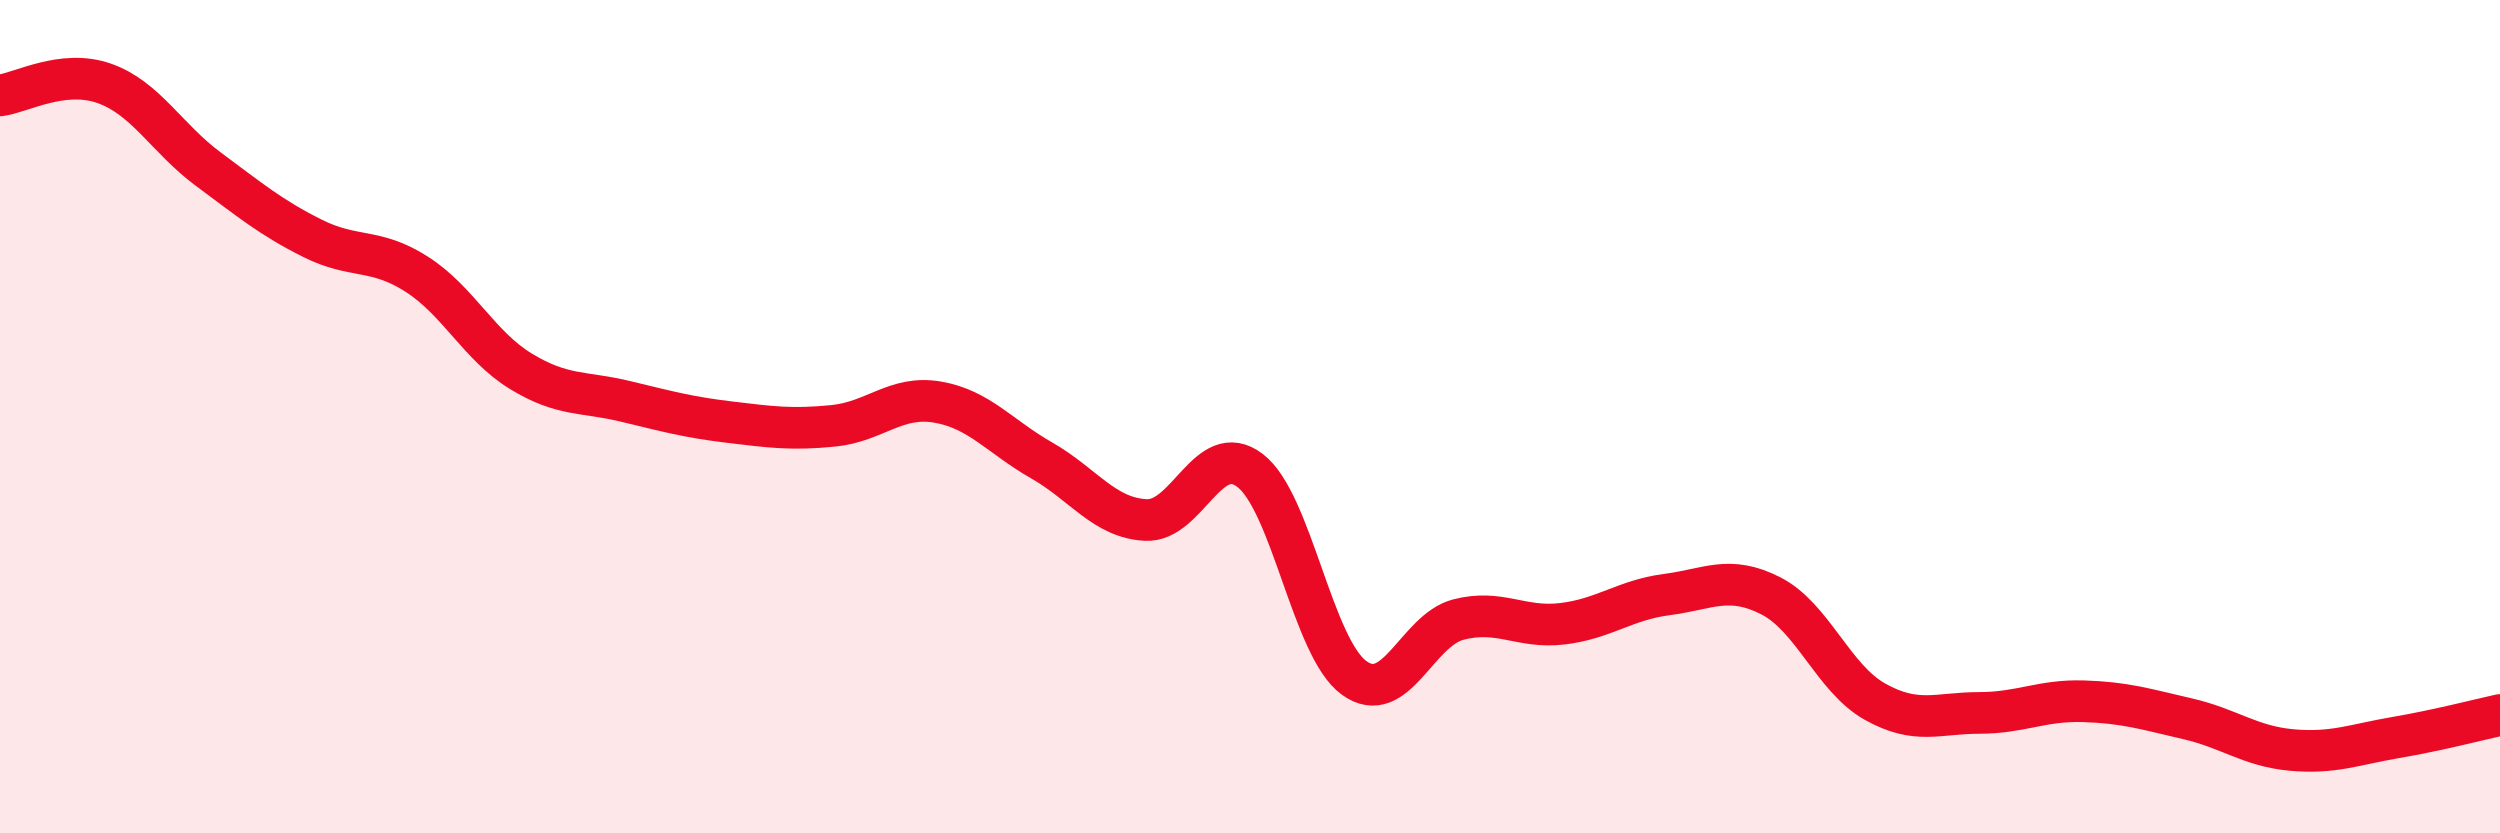
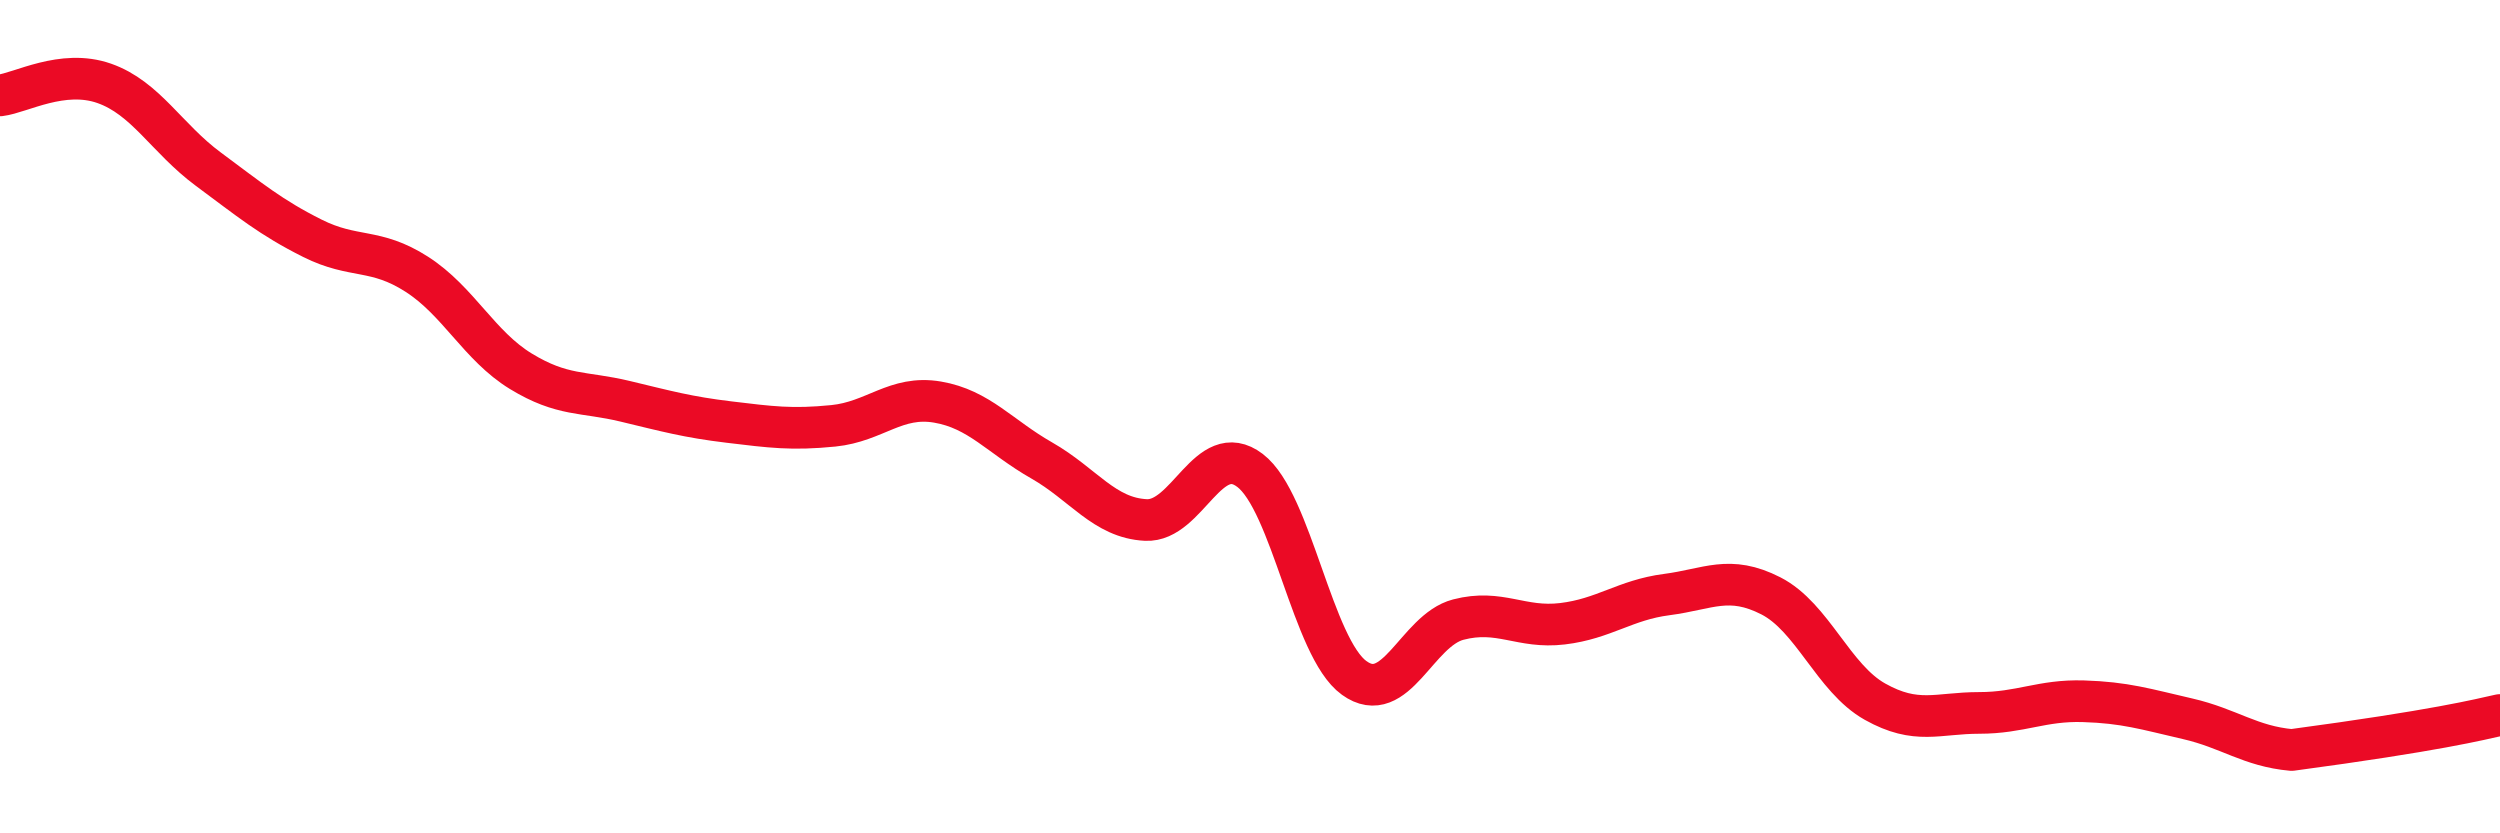
<svg xmlns="http://www.w3.org/2000/svg" width="60" height="20" viewBox="0 0 60 20">
-   <path d="M 0,2.29 C 0.5,2.23 1.5,1.65 2.5,2 C 3.5,2.35 4,3.32 5,4.06 C 6,4.8 6.5,5.22 7.5,5.72 C 8.5,6.22 9,5.94 10,6.58 C 11,7.22 11.5,8.3 12.5,8.91 C 13.5,9.52 14,9.39 15,9.63 C 16,9.87 16.5,10.01 17.5,10.13 C 18.5,10.25 19,10.32 20,10.22 C 21,10.12 21.5,9.48 22.5,9.65 C 23.5,9.82 24,10.48 25,11.05 C 26,11.62 26.5,12.43 27.5,12.48 C 28.5,12.53 29,10.53 30,11.29 C 31,12.05 31.5,15.55 32.5,16.27 C 33.5,16.99 34,15.13 35,14.87 C 36,14.61 36.5,15.09 37.5,14.97 C 38.5,14.85 39,14.4 40,14.27 C 41,14.14 41.5,13.79 42.5,14.3 C 43.5,14.81 44,16.28 45,16.84 C 46,17.4 46.5,17.11 47.5,17.11 C 48.5,17.11 49,16.8 50,16.83 C 51,16.86 51.5,17.02 52.5,17.25 C 53.5,17.48 54,17.91 55,18 C 56,18.09 56.5,17.87 57.5,17.7 C 58.5,17.53 59.5,17.27 60,17.16L60 20L0 20Z" fill="#EB0A25" opacity="0.1" stroke-linecap="round" stroke-linejoin="round" />
-   <path d="M 0,2.29 C 0.5,2.23 1.5,1.65 2.5,2 C 3.5,2.35 4,3.32 5,4.06 C 6,4.8 6.5,5.22 7.5,5.72 C 8.5,6.22 9,5.94 10,6.58 C 11,7.22 11.5,8.3 12.5,8.91 C 13.5,9.52 14,9.39 15,9.63 C 16,9.87 16.5,10.01 17.5,10.13 C 18.5,10.25 19,10.32 20,10.22 C 21,10.12 21.5,9.48 22.5,9.65 C 23.5,9.82 24,10.48 25,11.05 C 26,11.62 26.5,12.43 27.5,12.48 C 28.5,12.53 29,10.53 30,11.29 C 31,12.05 31.5,15.55 32.5,16.27 C 33.5,16.99 34,15.13 35,14.87 C 36,14.61 36.5,15.09 37.5,14.97 C 38.5,14.85 39,14.4 40,14.27 C 41,14.14 41.5,13.79 42.5,14.3 C 43.5,14.81 44,16.28 45,16.84 C 46,17.4 46.5,17.11 47.5,17.11 C 48.5,17.11 49,16.8 50,16.83 C 51,16.86 51.5,17.02 52.5,17.25 C 53.5,17.48 54,17.91 55,18 C 56,18.09 56.5,17.87 57.5,17.7 C 58.5,17.53 59.5,17.27 60,17.16" stroke="#EB0A25" stroke-width="1" fill="none" stroke-linecap="round" stroke-linejoin="round" />
+   <path d="M 0,2.29 C 0.5,2.23 1.5,1.65 2.5,2 C 3.5,2.35 4,3.32 5,4.06 C 6,4.8 6.5,5.22 7.5,5.72 C 8.5,6.22 9,5.94 10,6.58 C 11,7.22 11.5,8.3 12.5,8.91 C 13.5,9.52 14,9.39 15,9.63 C 16,9.87 16.5,10.01 17.5,10.13 C 18.5,10.25 19,10.32 20,10.22 C 21,10.12 21.5,9.48 22.5,9.65 C 23.5,9.82 24,10.48 25,11.05 C 26,11.62 26.5,12.43 27.5,12.48 C 28.5,12.53 29,10.53 30,11.29 C 31,12.05 31.5,15.55 32.5,16.27 C 33.5,16.99 34,15.13 35,14.87 C 36,14.61 36.5,15.09 37.5,14.97 C 38.5,14.85 39,14.4 40,14.27 C 41,14.14 41.5,13.79 42.5,14.3 C 43.5,14.81 44,16.28 45,16.84 C 46,17.4 46.5,17.11 47.5,17.11 C 48.5,17.11 49,16.8 50,16.83 C 51,16.86 51.5,17.02 52.5,17.25 C 53.5,17.48 54,17.91 55,18 C 58.5,17.53 59.5,17.27 60,17.16" stroke="#EB0A25" stroke-width="1" fill="none" stroke-linecap="round" stroke-linejoin="round" />
</svg>